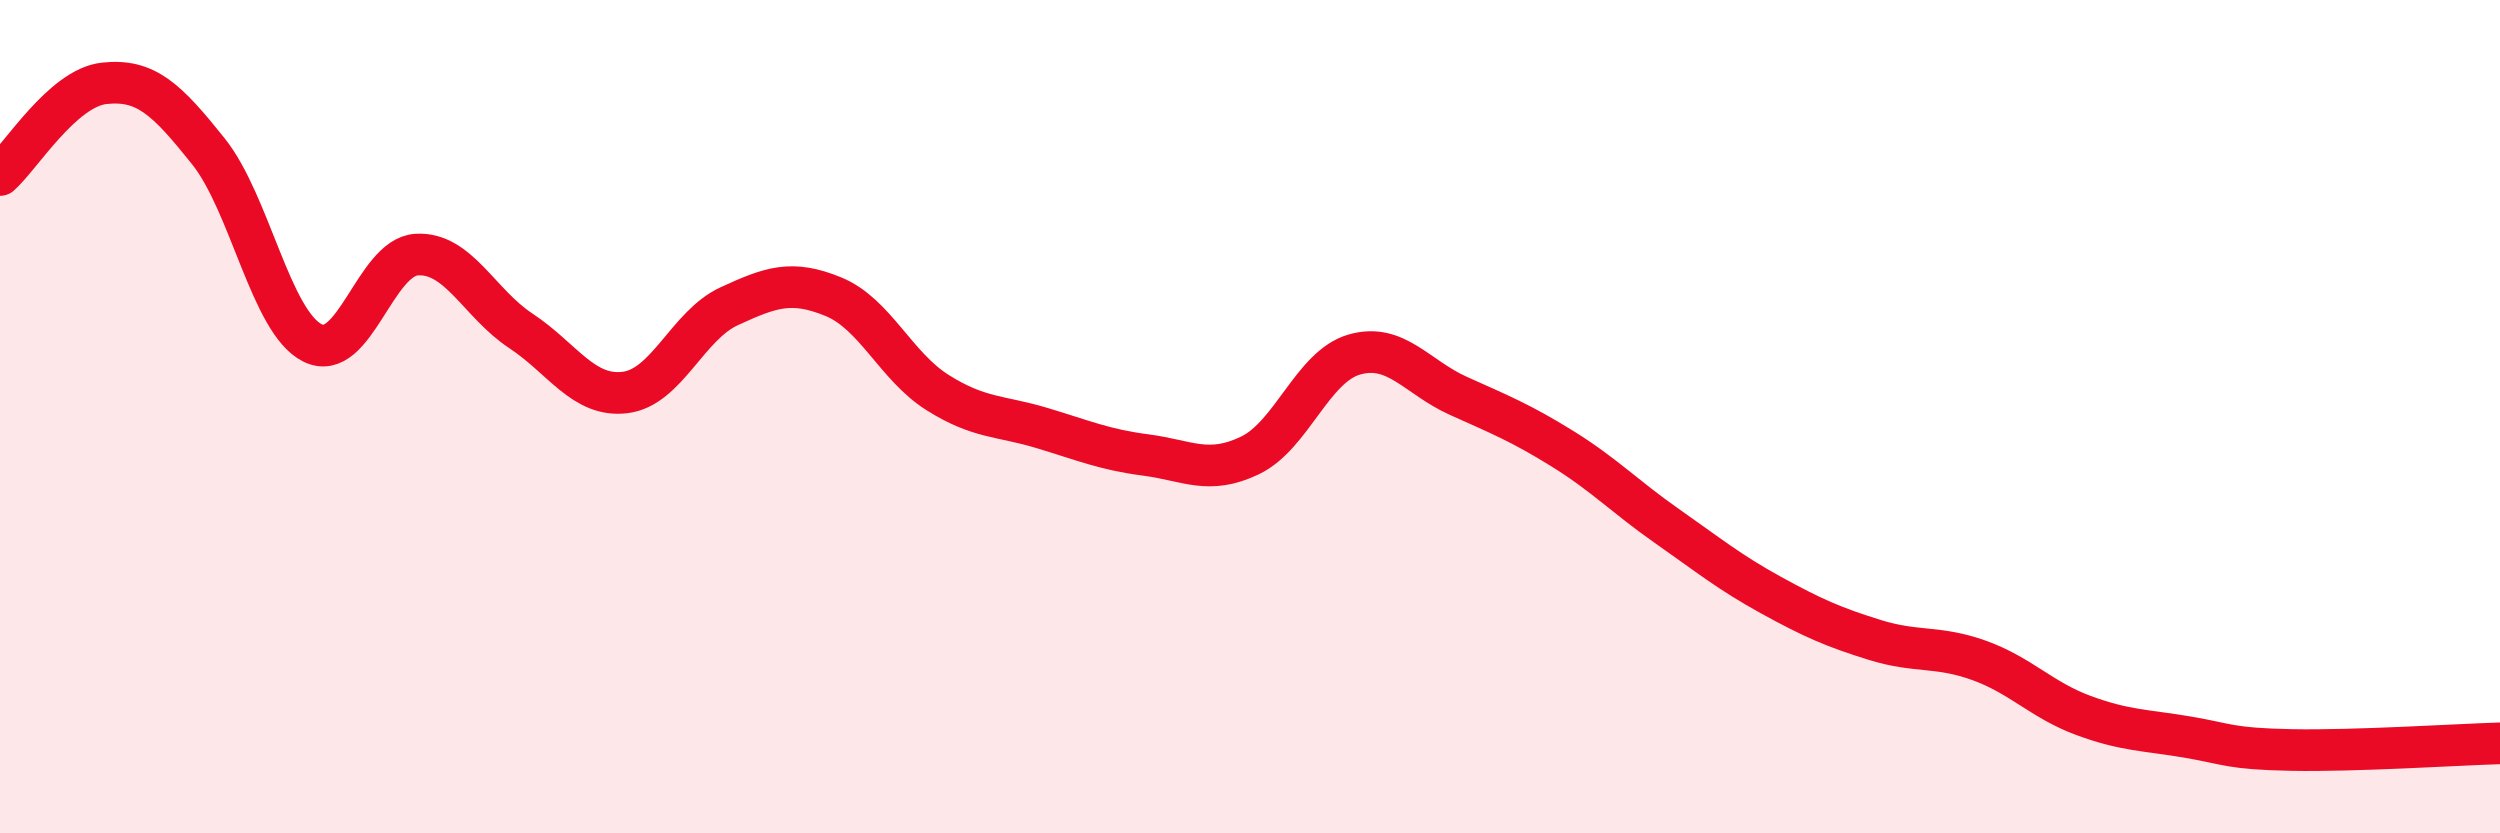
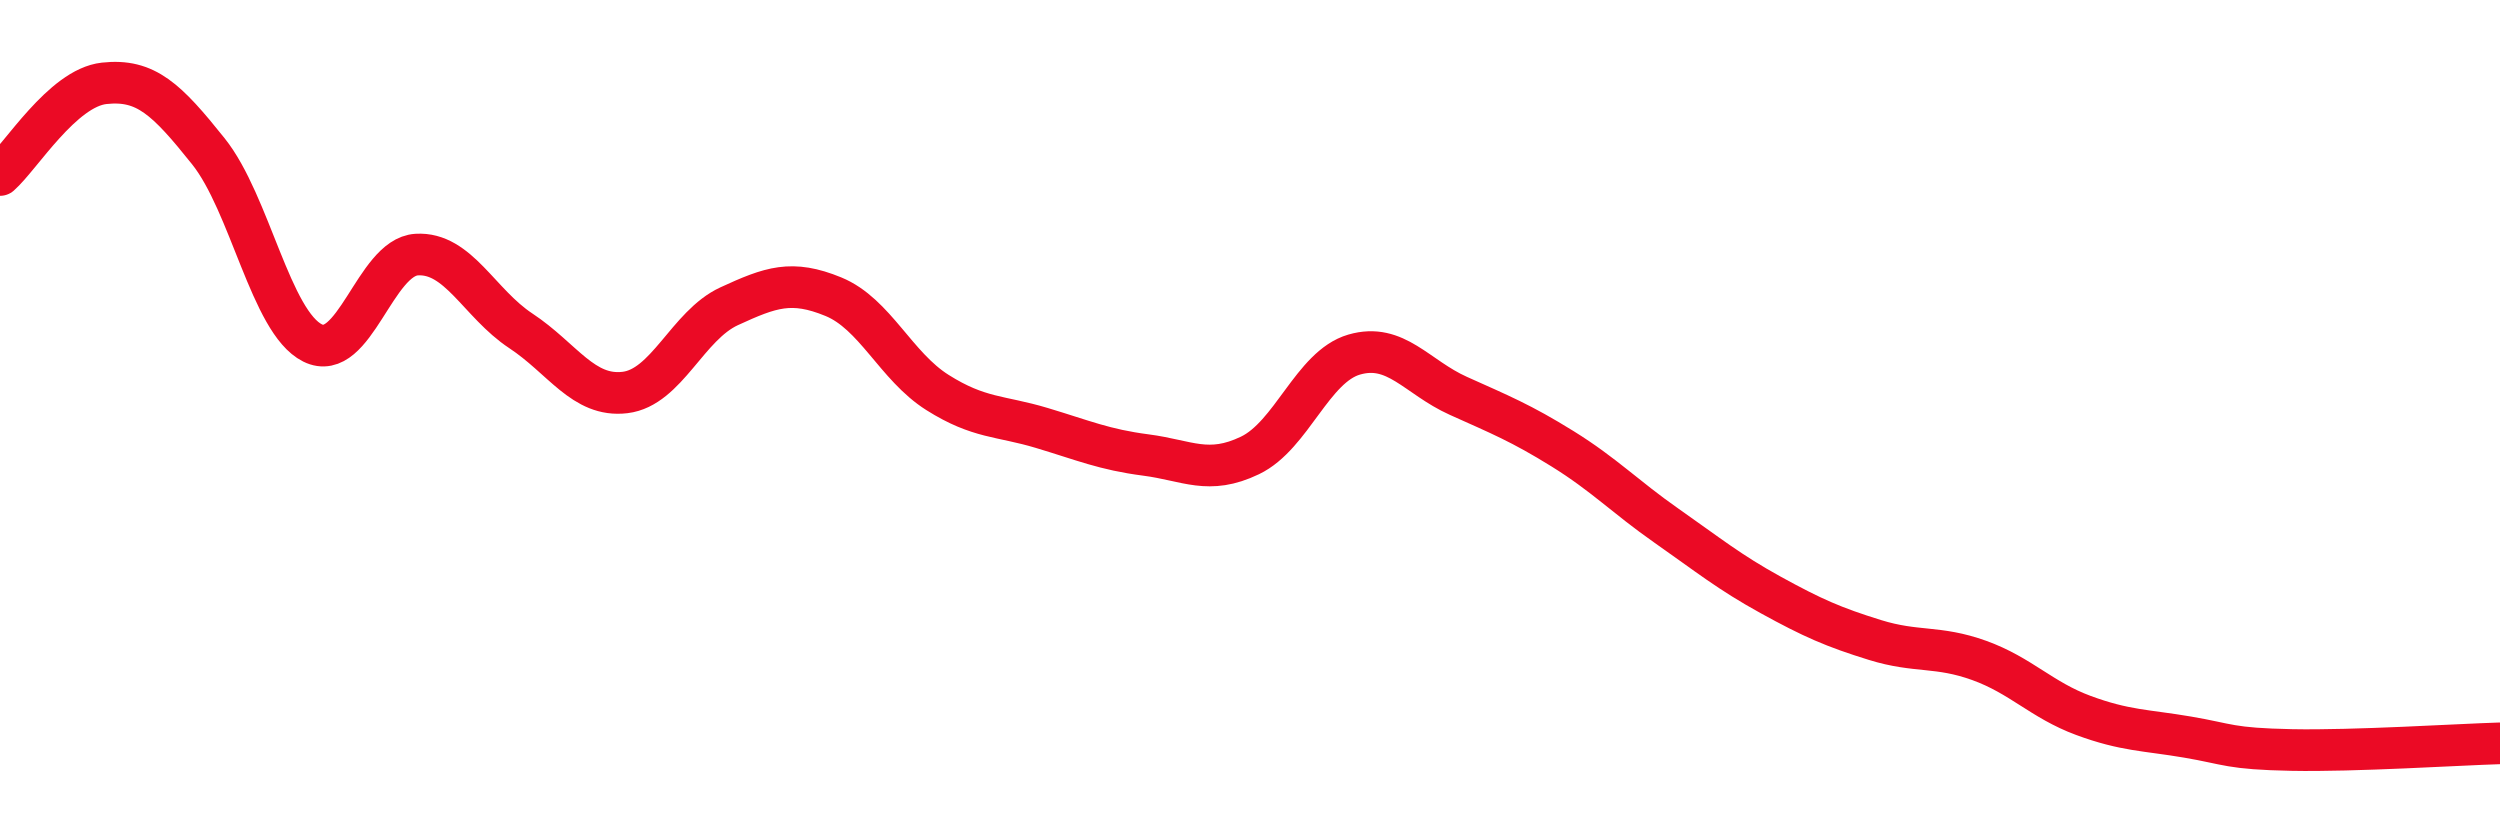
<svg xmlns="http://www.w3.org/2000/svg" width="60" height="20" viewBox="0 0 60 20">
-   <path d="M 0,4.2 C 0.5,3.76 1.5,2.11 2.5,2 C 3.5,1.89 4,2.38 5,3.63 C 6,4.88 6.5,7.73 7.5,8.23 C 8.5,8.73 9,6.17 10,6.11 C 11,6.05 11.5,7.28 12.5,7.94 C 13.5,8.6 14,9.54 15,9.42 C 16,9.3 16.5,7.81 17.5,7.35 C 18.5,6.89 19,6.71 20,7.12 C 21,7.53 21.5,8.79 22.5,9.42 C 23.5,10.05 24,9.97 25,10.27 C 26,10.57 26.5,10.79 27.5,10.92 C 28.5,11.05 29,11.41 30,10.93 C 31,10.45 31.5,8.8 32.5,8.51 C 33.5,8.22 34,9.05 35,9.5 C 36,9.95 36.5,10.15 37.5,10.77 C 38.5,11.39 39,11.92 40,12.62 C 41,13.32 41.5,13.73 42.5,14.28 C 43.5,14.83 44,15.05 45,15.36 C 46,15.67 46.5,15.49 47.5,15.85 C 48.5,16.21 49,16.8 50,17.17 C 51,17.54 51.5,17.52 52.5,17.69 C 53.5,17.86 53.5,17.97 55,18 C 56.5,18.03 59,17.87 60,17.84L60 20L0 20Z" fill="#EB0A25" opacity="0.1" stroke-linecap="round" stroke-linejoin="round" />
  <path d="M 0,4.2 C 0.5,3.76 1.5,2.11 2.5,2 C 3.5,1.89 4,2.38 5,3.63 C 6,4.88 6.5,7.73 7.5,8.23 C 8.5,8.73 9,6.17 10,6.11 C 11,6.05 11.5,7.28 12.5,7.94 C 13.5,8.6 14,9.54 15,9.42 C 16,9.3 16.5,7.81 17.5,7.35 C 18.5,6.89 19,6.71 20,7.12 C 21,7.53 21.5,8.79 22.5,9.42 C 23.5,10.05 24,9.97 25,10.27 C 26,10.57 26.5,10.79 27.5,10.92 C 28.5,11.05 29,11.41 30,10.93 C 31,10.45 31.5,8.8 32.5,8.51 C 33.5,8.22 34,9.05 35,9.5 C 36,9.95 36.5,10.15 37.5,10.77 C 38.5,11.39 39,11.92 40,12.62 C 41,13.32 41.5,13.73 42.5,14.28 C 43.5,14.83 44,15.05 45,15.36 C 46,15.67 46.5,15.49 47.5,15.85 C 48.5,16.21 49,16.8 50,17.17 C 51,17.54 51.5,17.52 52.5,17.69 C 53.5,17.86 53.5,17.97 55,18 C 56.5,18.03 59,17.87 60,17.84" stroke="#EB0A25" stroke-width="1" fill="none" stroke-linecap="round" stroke-linejoin="round" />
</svg>